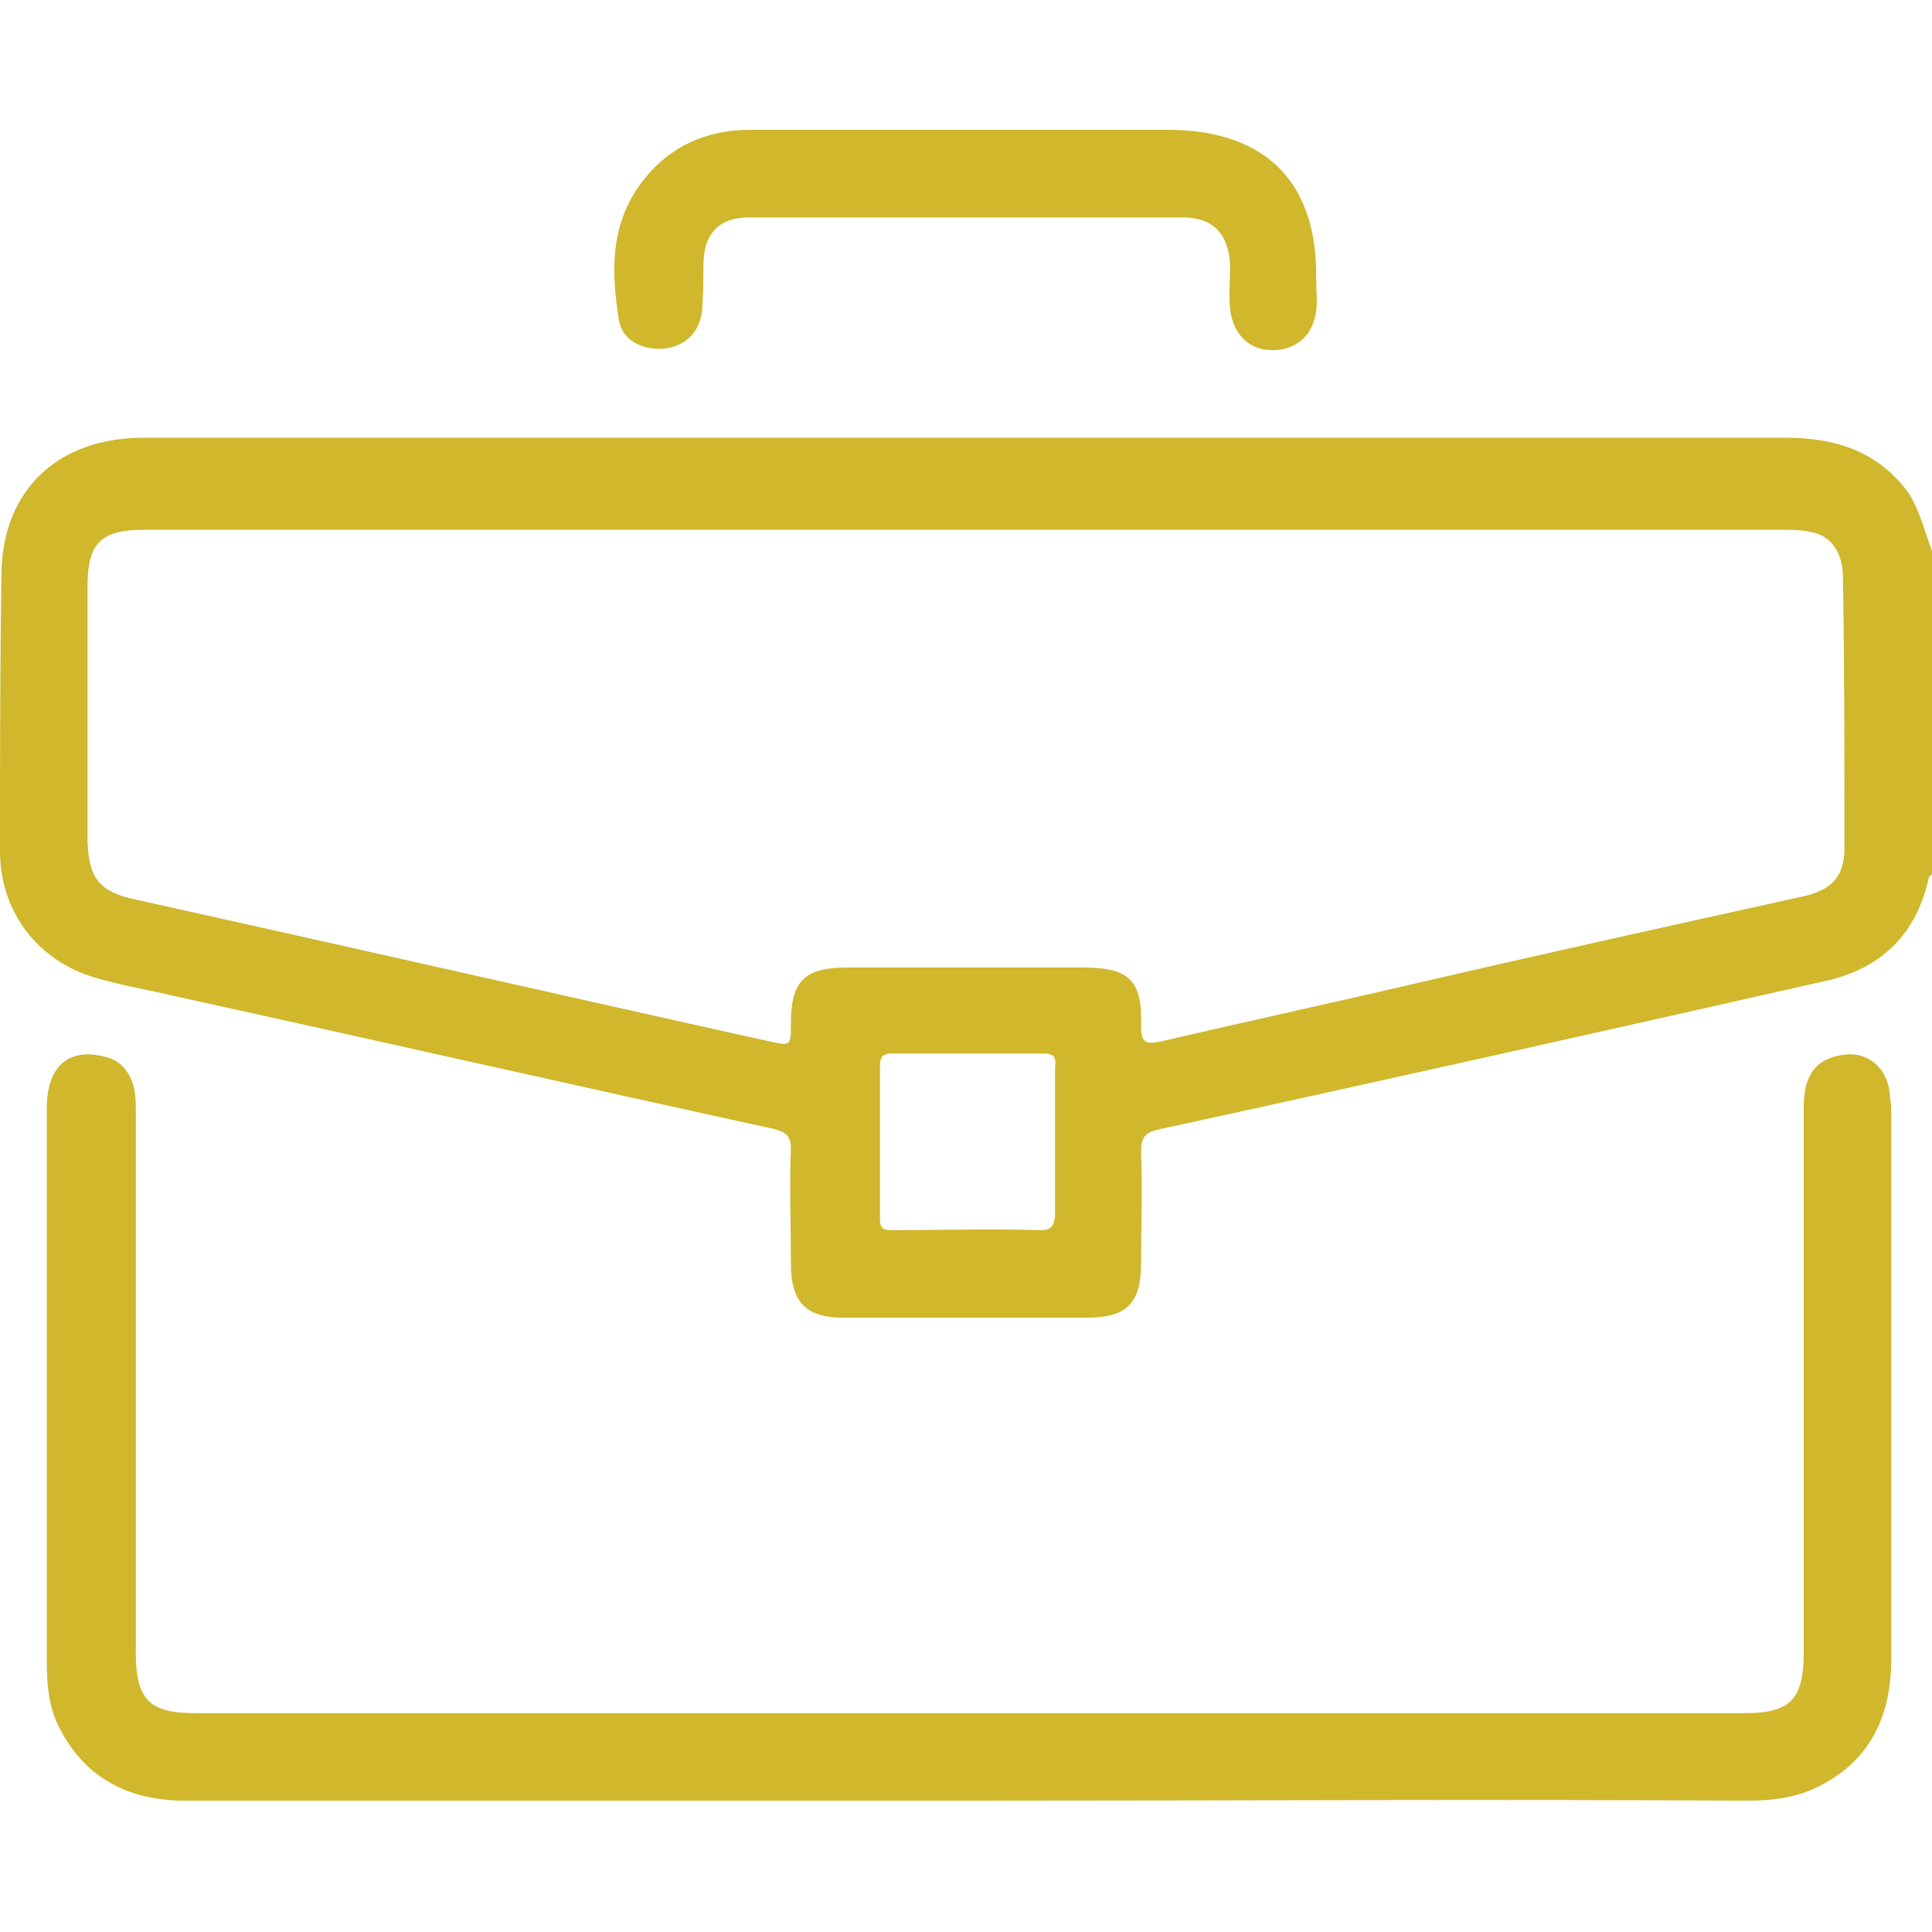
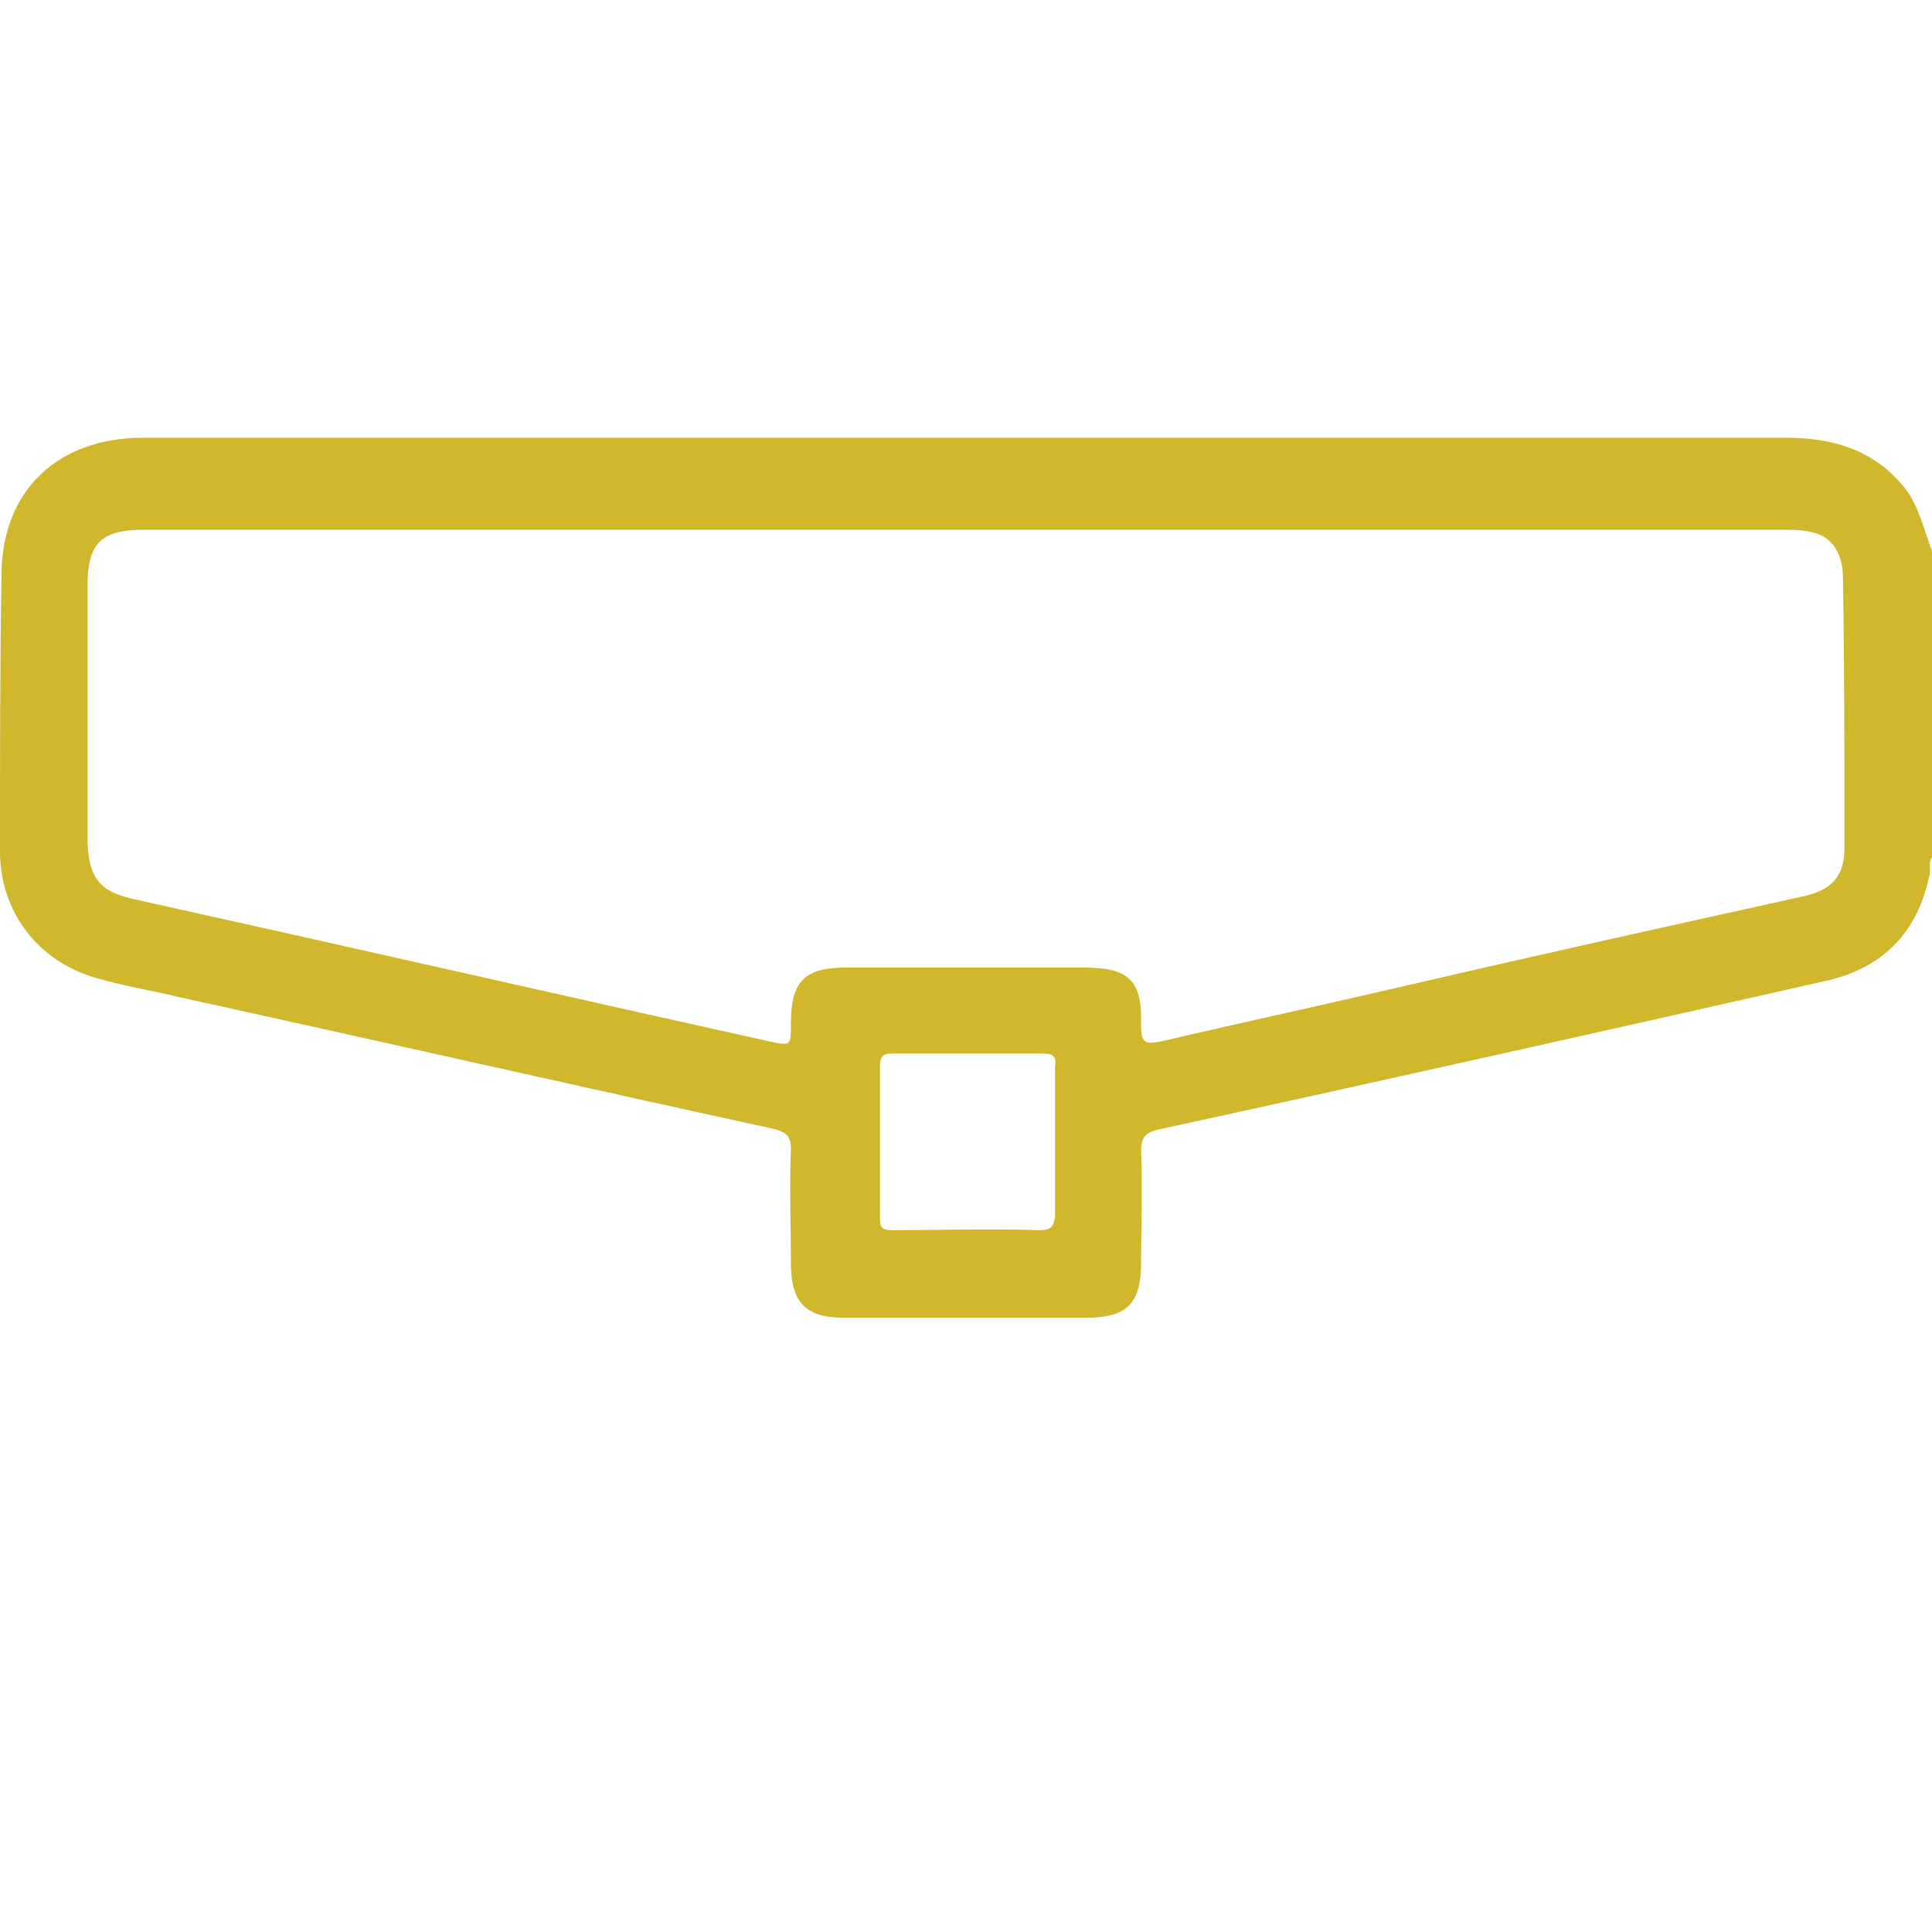
<svg xmlns="http://www.w3.org/2000/svg" version="1.1" id="Layer_1" x="0px" y="0px" viewBox="0 0 128 128" style="enable-background:new 0 0 128 128;" xml:space="preserve">
  <style type="text/css">
	.st0{fill:#D0B72C;}
</style>
  <g>
-     <path class="st0" d="M127.8,58c-0.1-0.5-0.1-0.9,0.2-1.3c0,0.4,0,0.8,0,1.2C127.9,58,127.9,58.1,127.8,58z" />
-     <path class="st0" d="M64,119.3c-17.2,0-34.5,0-51.7,0c-3.8,0-6.7-1.5-8.4-4.9c-0.7-1.4-0.8-2.9-0.8-4.4c0-12.2,0-24.4,0-36.6   c0-2.7,1.4-4,3.8-3.4c1,0.2,1.6,0.9,1.9,1.8C9,72.4,9,73.1,9,73.8c0,11.9,0,23.8,0,35.7c0,3.1,0.9,4,3.9,4c34.2,0,68.5,0,102.7,0   c3,0,3.9-0.9,3.9-4c0-12,0-24.1,0-36.1c0-2.2,0.8-3.2,2.5-3.5s3,0.8,3.2,2.5c0,0.4,0.1,0.7,0.1,1.1c0,12.1,0,24.2,0,36.4   c0,3.8-1.4,6.8-4.9,8.5c-1.4,0.7-3,0.9-4.6,0.9C98.4,119.2,81.2,119.3,64,119.3z" />
-     <path class="st0" d="M87.2,18.5c0,0.7,0.1,1.4,0,2.1c-0.2,1.6-1.3,2.6-2.9,2.6s-2.6-1.1-2.8-2.7c-0.1-1,0-1.9,0-2.9   c-0.1-2.1-1.1-3.2-3.2-3.2c-9.5,0-19.1,0-28.6,0c-2.1,0-3.1,1.1-3.1,3.2c0,1,0,2.1-0.1,3.1c-0.2,1.4-1.2,2.3-2.6,2.4   c-1.4,0.1-2.7-0.6-2.9-1.9c-0.5-3.2-0.6-6.3,1.5-9.1c1.8-2.4,4.3-3.5,7.2-3.5c5.7,0,11.3,0,17,0c3.6,0,7.2,0,10.9,0   C83.9,8.7,87.3,12.1,87.2,18.5z" />
    <path class="st0" d="M128,36.5c-0.5-1.3-0.8-2.7-1.6-3.9c-2-2.7-4.8-3.6-8.1-3.6c-30.4,0-60.7,0-91.1,0c-5.9,0-11.8,0-17.7,0   c-5.7,0-9.3,3.5-9.4,8.9C0,44.1,0,50.3,0,56.4c0,4,2.5,7.3,6.4,8.4c1.7,0.5,3.5,0.8,5.2,1.2c13.2,2.9,26.4,5.9,39.7,8.8   c0.7,0.2,1.1,0.4,1.1,1.3c-0.1,2.5,0,5.1,0,7.6c0,2.6,1,3.6,3.5,3.6c5.4,0,10.7,0,16.1,0c2.6,0,3.6-0.9,3.6-3.6   c0-2.5,0.1-4.9,0-7.4c0-1,0.3-1.3,1.3-1.5c14.7-3.2,29.4-6.5,44-9.8c3.7-0.8,6.1-3.1,6.9-6.9c0.2-0.4-0.1-0.9,0.2-1.3   C128,50,128,43.3,128,36.5z M68.9,81.5c-3.3-0.1-6.6,0-9.8,0c-0.7,0-0.8-0.2-0.8-0.8c0-3.3,0-6.6,0-10c0-0.6,0.1-0.9,0.8-0.9   c3.3,0,6.6,0,10,0c0.7,0,0.9,0.2,0.8,0.9c0,1.7,0,3.3,0,5c0,1.6,0,3.2,0,4.9C69.8,81.2,69.7,81.5,68.9,81.5z M122.2,56.2   c0,1.9-0.9,2.8-2.8,3.2c-8.6,1.9-17.2,3.8-25.8,5.8C88,66.5,82.5,67.7,76.9,69c-1,0.2-1.3,0.1-1.3-1c0.1-3.1-0.8-3.9-3.9-3.9   c-5.2,0-10.4,0-15.6,0c-2.8,0-3.7,0.9-3.7,3.7c0,1.5,0,1.5-1.4,1.2c-14-3.1-28-6.3-42-9.4c-2.4-0.5-3.1-1.4-3.2-3.8   c0-5.7,0-11.3,0-17c0-2.8,0.9-3.7,3.7-3.7c18.2,0,36.3,0,54.5,0c18,0,36.1,0,54.1,0c0.7,0,1.4,0,2.1,0.2c1.2,0.3,1.9,1.4,1.9,3   C122.2,44.1,122.2,50.2,122.2,56.2z" />
  </g>
</svg>